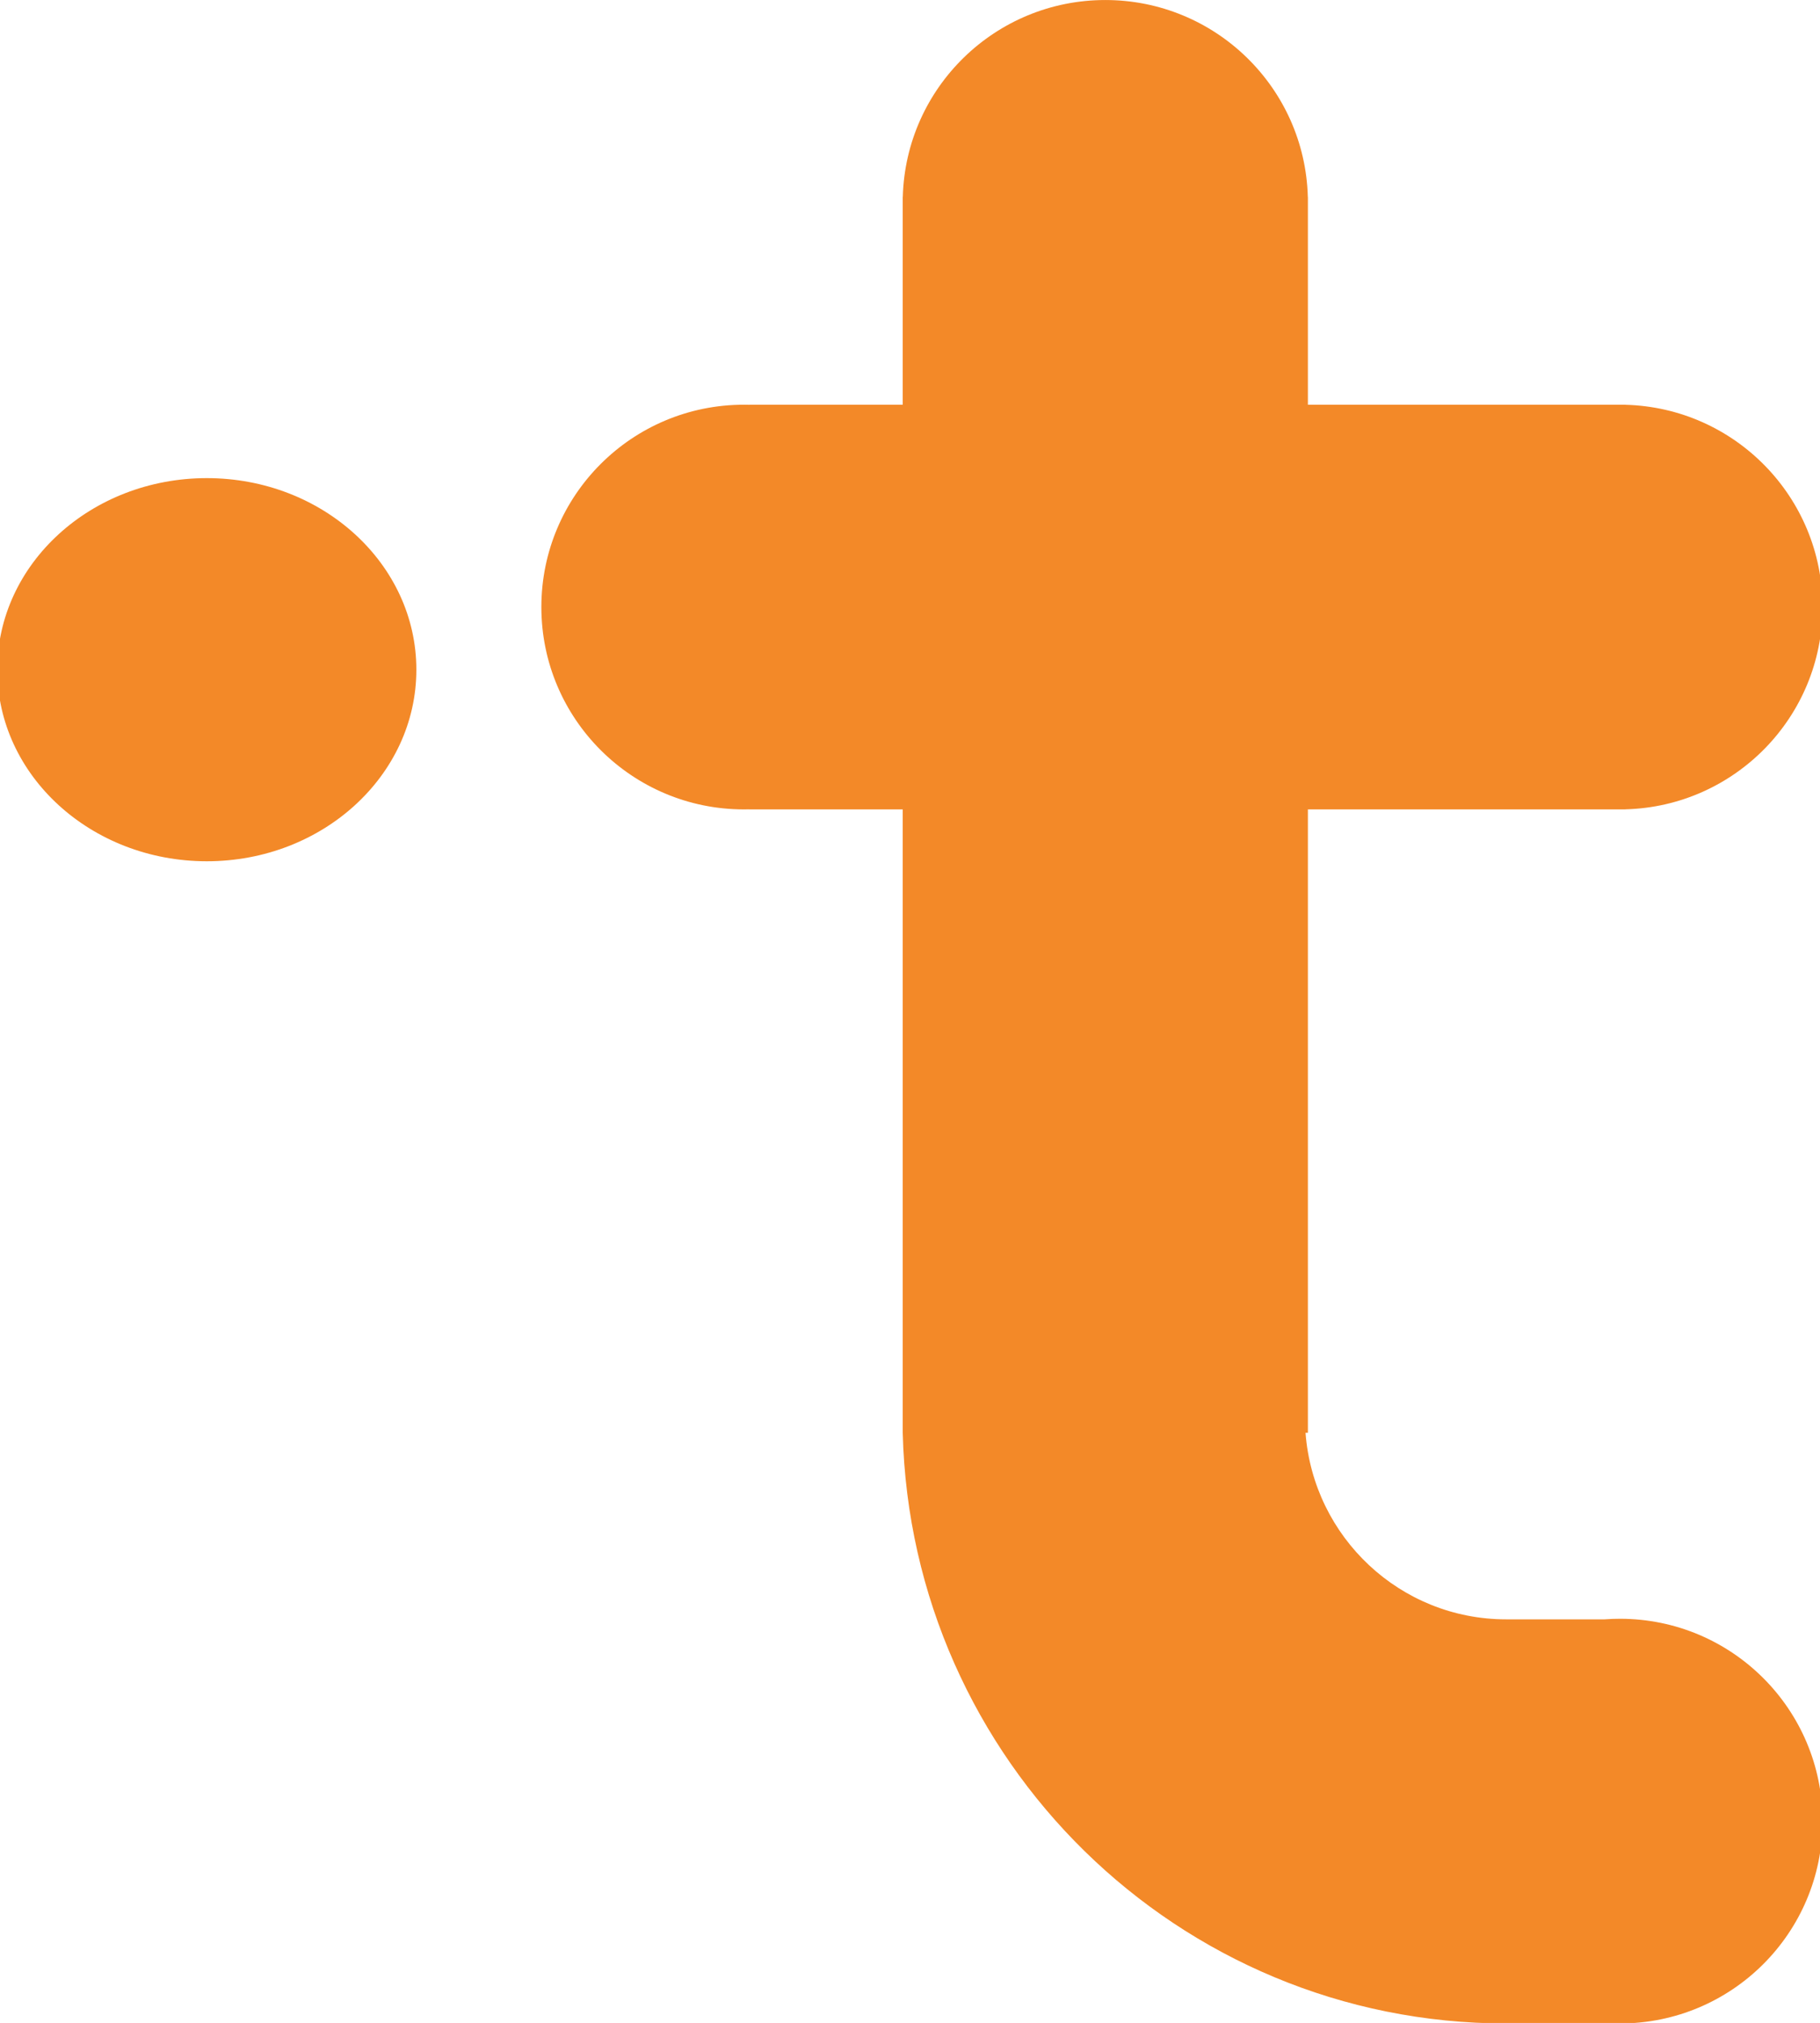
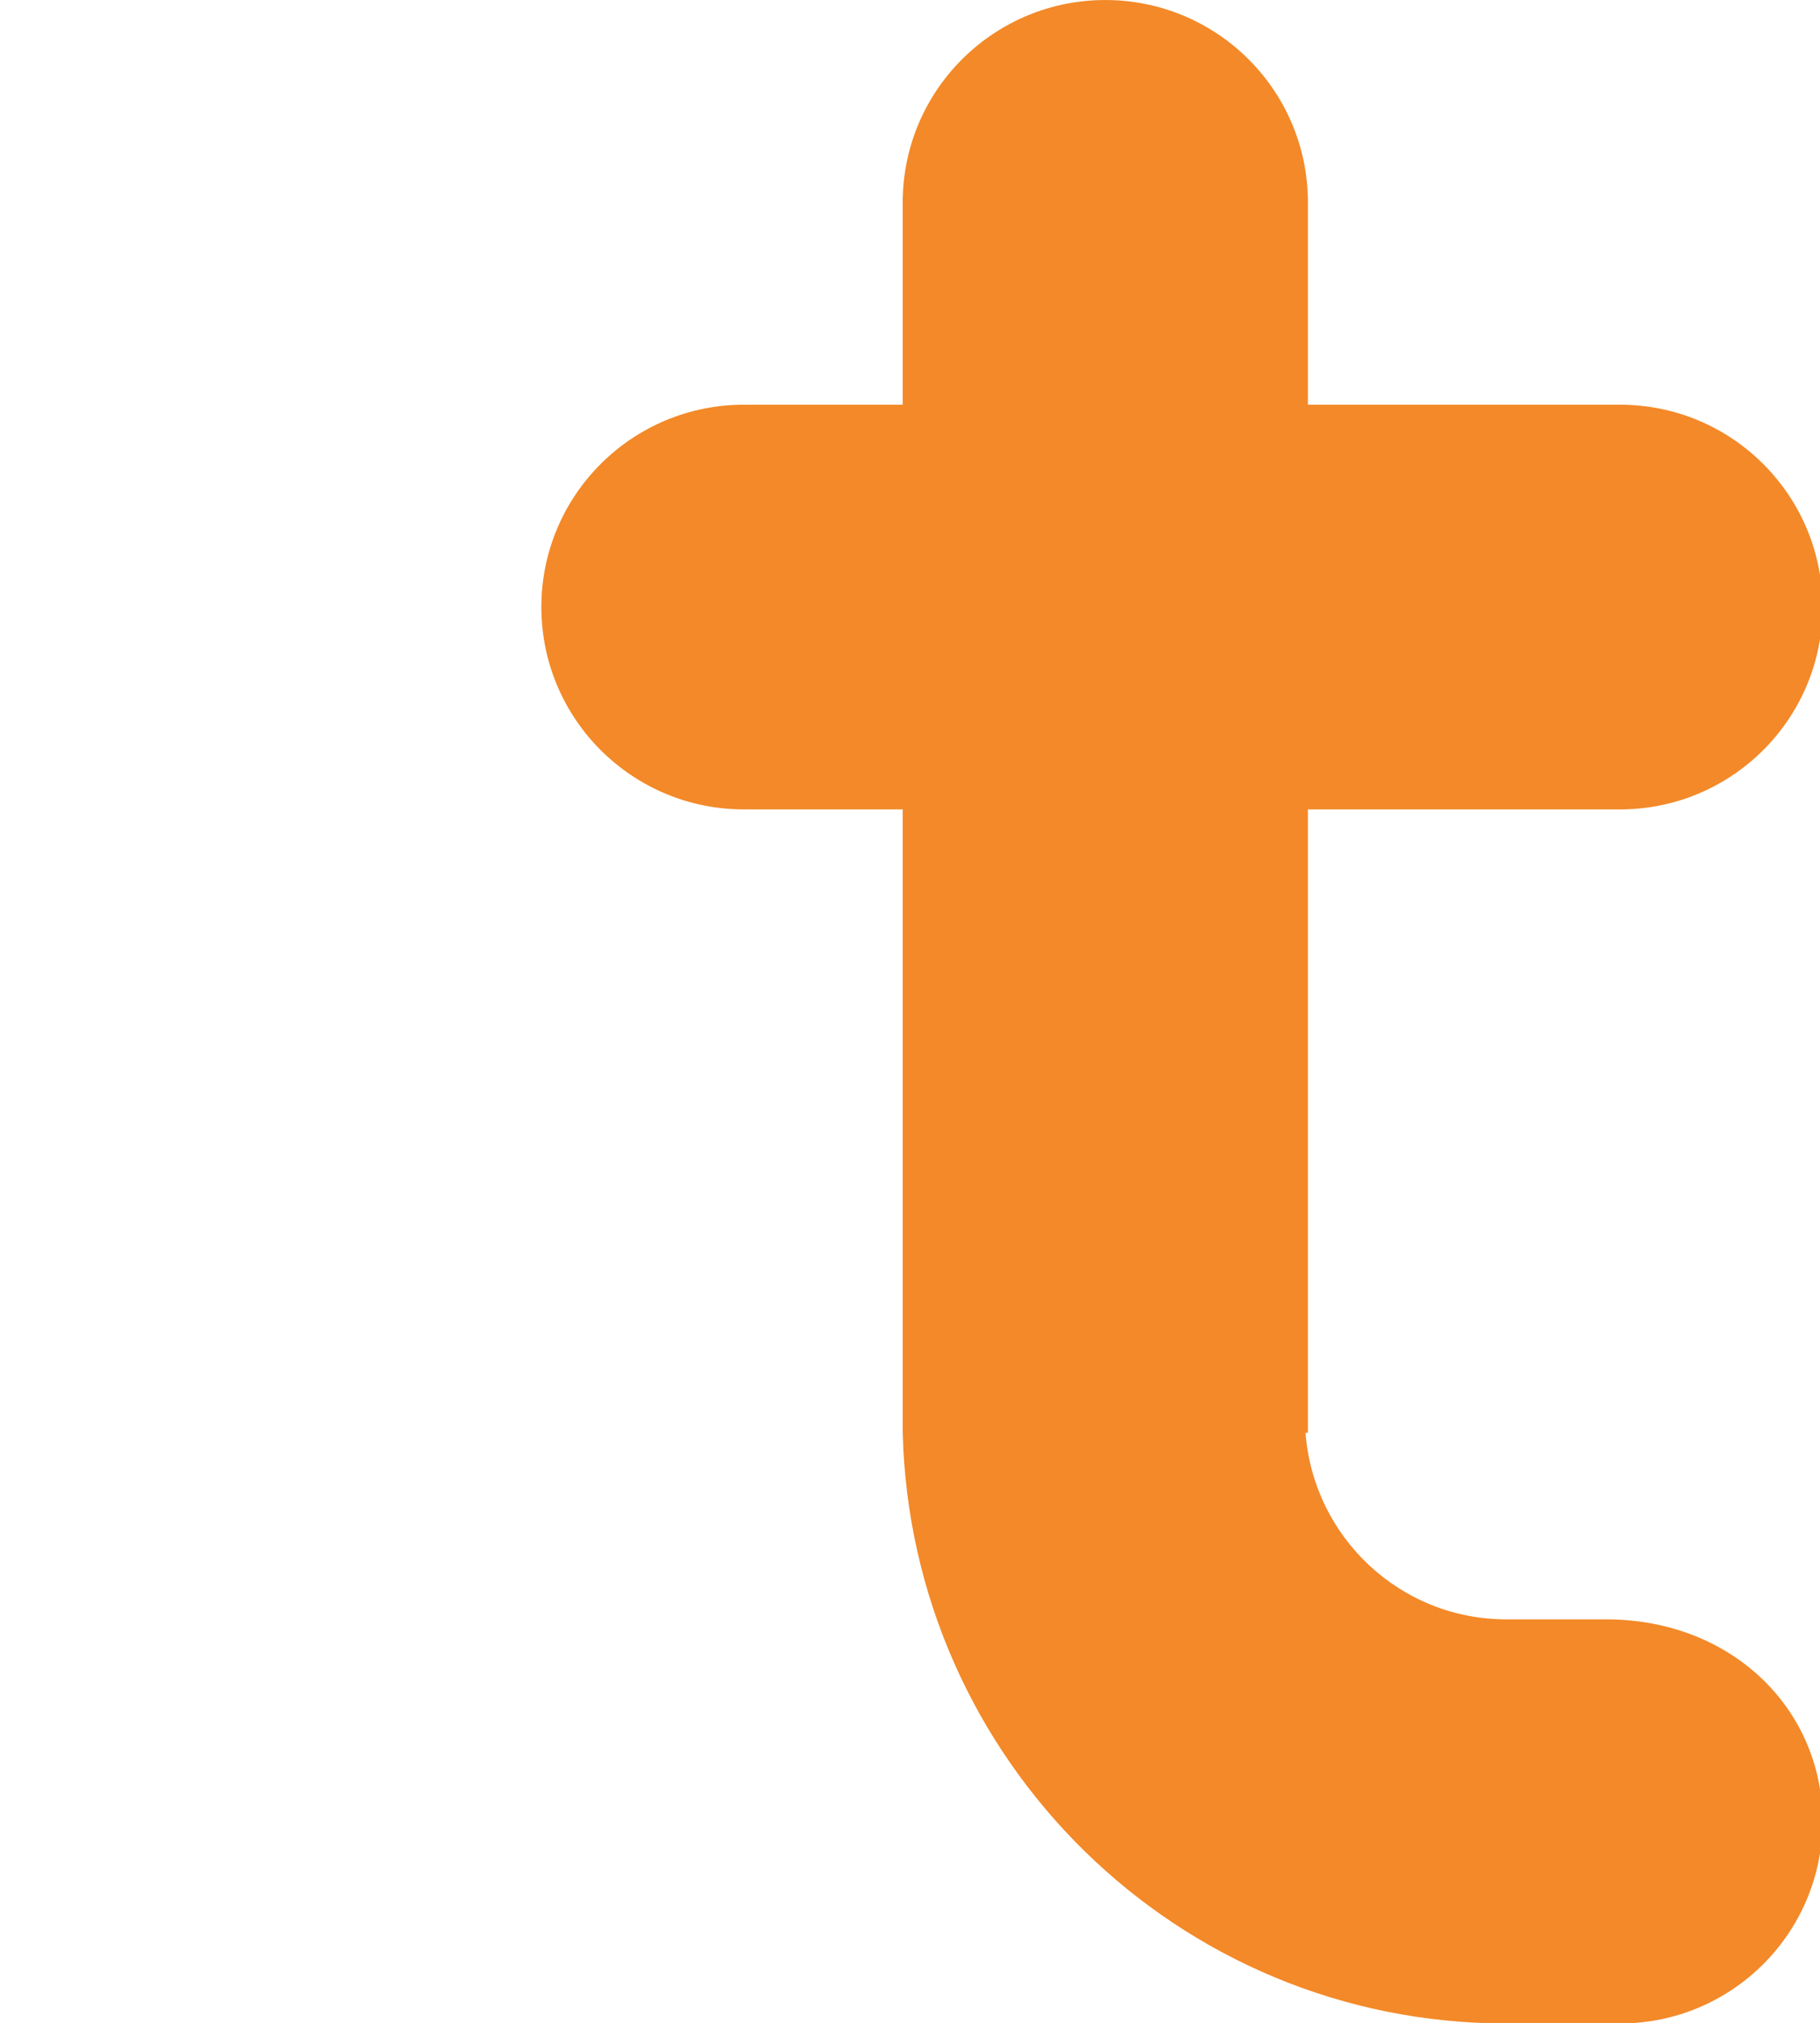
<svg xmlns="http://www.w3.org/2000/svg" width="100%" height="100%" viewBox="0 0 475 528" version="1.1" xml:space="preserve" style="fill-rule:evenodd;clip-rule:evenodd;stroke-linejoin:round;stroke-miterlimit:2;">
  <g transform="matrix(-0.625,0,0,-0.625,1861.79,544.168)">
-     <ellipse cx="2892.5" cy="591" rx="87.5" ry="80" style="fill:rgb(243,137,40);" />
-   </g>
+     </g>
  <g transform="matrix(0.625,0,0,0.625,-1752.46,-16.244)">
-     <path d="M3349.1,624.351C3352.4,667.92 3388.65,702.24 3432.88,702.24L3474.01,702.238C3476.12,702.08 3478.26,702 3480.41,702C3527.13,702 3565,739.832 3565,786.5C3565,833.168 3527.13,871 3480.41,871C3479.64,871 3478.88,870.99 3478.12,870.97L3478.12,871L3432.88,871C3295.83,871 3184.33,761.157 3180.9,624.351L3349.1,624.351ZM3265.49,26C3311.45,26 3348.84,62.604 3350.06,108.216L3350.09,108.216L3350.09,195L3482.69,195L3482.69,195.03C3528.36,196.241 3565,233.596 3565,279.5C3565,325.404 3528.36,362.759 3482.69,363.97L3482.69,364L3350.09,364L3350.09,624.351L3180.9,624.351L3180.9,364L3116.88,364L3116.88,363.97C3116.12,363.99 3115.36,364 3114.59,364C3067.87,364 3030,326.168 3030,279.5C3030,232.832 3067.87,195 3114.59,195C3115.36,195 3116.12,195.01 3116.88,195.03L3116.88,195L3180.9,195L3180.9,108.216L3180.93,108.216C3182.14,62.604 3219.54,26 3265.49,26Z" style="fill:rgb(243,137,40);" />
+     <path d="M3349.1,624.351C3352.4,667.92 3388.65,702.24 3432.88,702.24L3474.01,702.238C3527.13,702 3565,739.832 3565,786.5C3565,833.168 3527.13,871 3480.41,871C3479.64,871 3478.88,870.99 3478.12,870.97L3478.12,871L3432.88,871C3295.83,871 3184.33,761.157 3180.9,624.351L3349.1,624.351ZM3265.49,26C3311.45,26 3348.84,62.604 3350.06,108.216L3350.09,108.216L3350.09,195L3482.69,195L3482.69,195.03C3528.36,196.241 3565,233.596 3565,279.5C3565,325.404 3528.36,362.759 3482.69,363.97L3482.69,364L3350.09,364L3350.09,624.351L3180.9,624.351L3180.9,364L3116.88,364L3116.88,363.97C3116.12,363.99 3115.36,364 3114.59,364C3067.87,364 3030,326.168 3030,279.5C3030,232.832 3067.87,195 3114.59,195C3115.36,195 3116.12,195.01 3116.88,195.03L3116.88,195L3180.9,195L3180.9,108.216L3180.93,108.216C3182.14,62.604 3219.54,26 3265.49,26Z" style="fill:rgb(243,137,40);" />
  </g>
</svg>